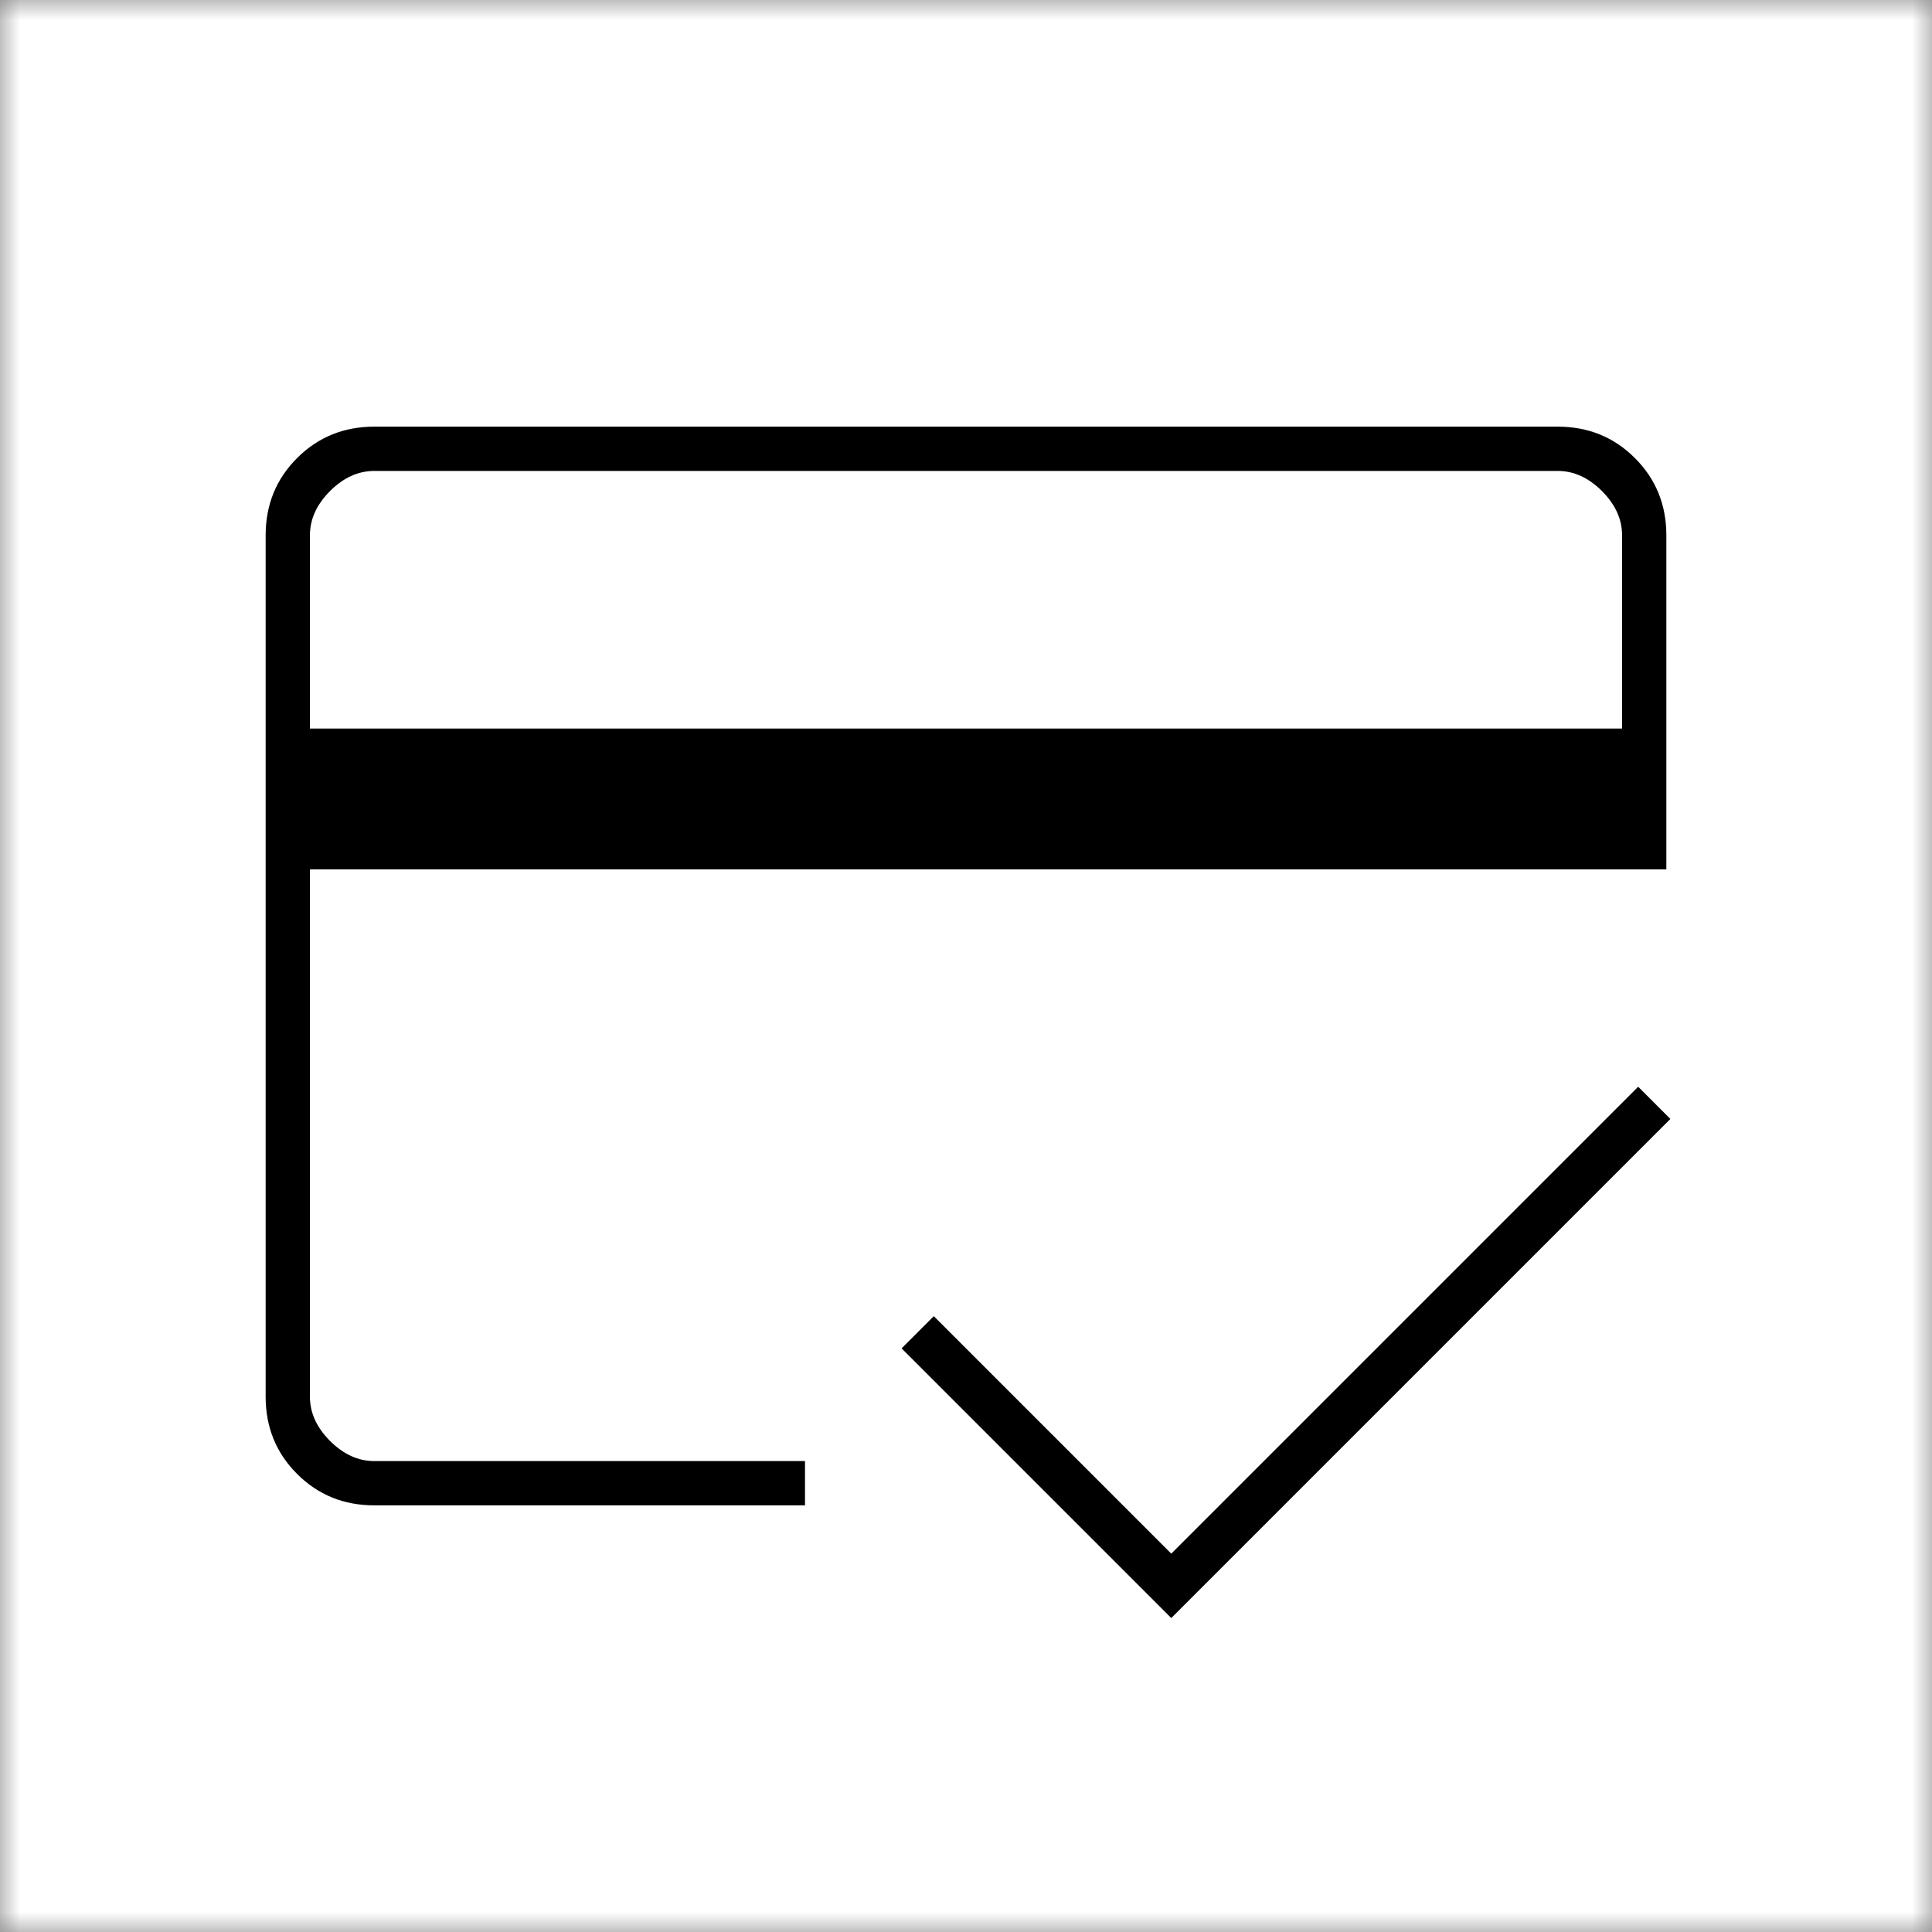
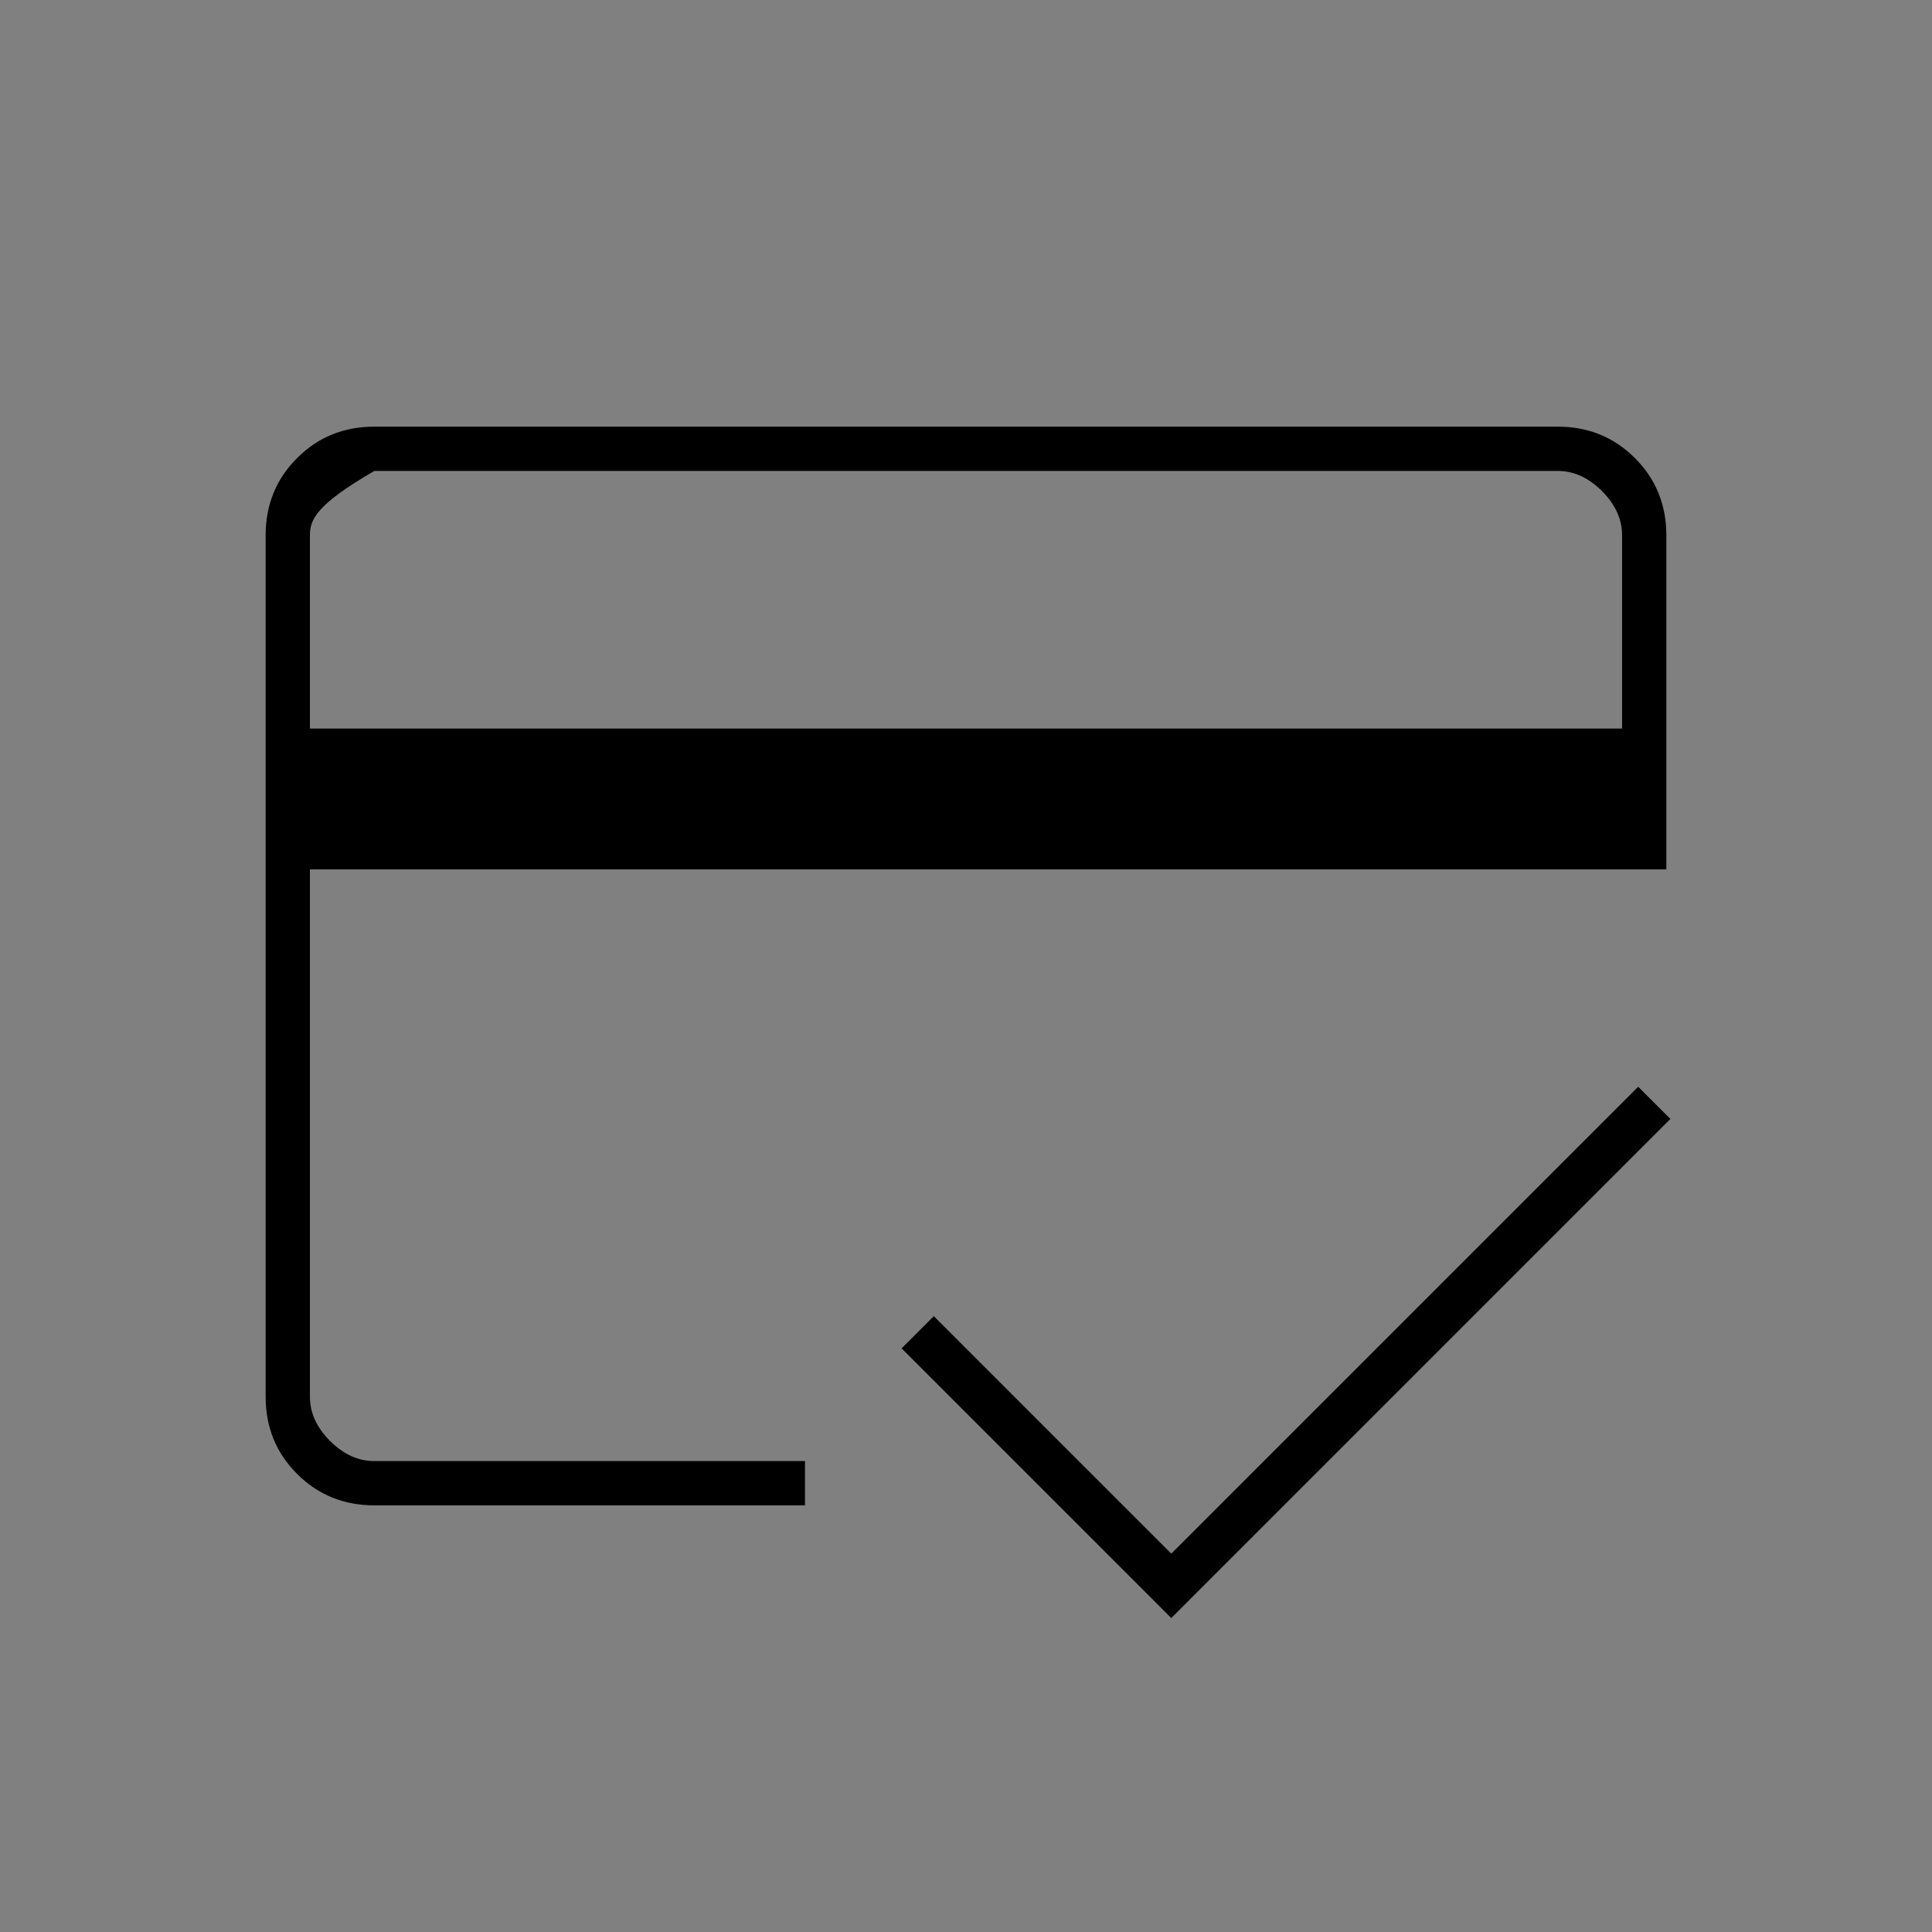
<svg xmlns="http://www.w3.org/2000/svg" width="48" height="48" viewBox="0 0 48 48" fill="none">
  <rect x="0" y="0" width="48" height="48" fill="#808080" stroke="none" />
  <mask id="mask0_3642_1711" style="mask-type:alpha" maskUnits="userSpaceOnUse" x="0" y="0" width="48" height="48">
    <rect width="48" height="48" fill="white" />
  </mask>
  <g mask="url(#mask0_3642_1711)">
-     <rect x="-7" y="-7" width="62" height="62" fill="white" />
-     <path d="M7.7 18.1H40.3V13.3C40.3 12.9 40.133 12.533 39.8 12.2C39.467 11.867 39.1 11.7 38.7 11.7H9.3C8.9 11.7 8.533 11.867 8.2 12.2C7.867 12.533 7.7 12.9 7.7 13.3V18.1ZM6.6 13.3C6.6 12.541 6.86 11.901 7.381 11.381C7.901 10.86 8.541 10.6 9.3 10.6H38.7C39.459 10.6 40.099 10.86 40.619 11.381C41.14 11.901 41.4 12.541 41.4 13.3V21.6H7.7V34.7C7.7 35.1 7.867 35.467 8.2 35.8C8.533 36.133 8.9 36.3 9.3 36.3H20V37.4H9.3C8.541 37.4 7.901 37.14 7.381 36.619C6.86 36.099 6.6 35.459 6.6 34.7V13.3ZM29.1 40.2L22.4 33.5L23.2 32.7L29.1 38.6L40.7 27L41.5 27.8L29.1 40.2ZM7.7 13.3V34.7C7.7 35.1 7.867 35.467 8.2 35.8C8.533 36.133 8.9 36.3 9.3 36.3H7.7V27.5V33.45V11.7H9.3C8.9 11.7 8.533 11.867 8.2 12.2C7.867 12.533 7.7 12.9 7.7 13.3Z" fill="black" />
+     <path d="M7.7 18.1H40.3V13.3C40.3 12.9 40.133 12.533 39.8 12.2C39.467 11.867 39.1 11.7 38.7 11.7H9.3C8.9 11.7 8.533 11.867 8.2 12.2C7.867 12.533 7.7 12.9 7.7 13.3V18.1ZM6.6 13.3C6.6 12.541 6.86 11.901 7.381 11.381C7.901 10.86 8.541 10.6 9.3 10.6H38.7C39.459 10.6 40.099 10.86 40.619 11.381C41.14 11.901 41.4 12.541 41.4 13.3V21.6H7.7V34.7C7.7 35.1 7.867 35.467 8.2 35.8C8.533 36.133 8.9 36.3 9.3 36.3H20V37.4H9.3C8.541 37.4 7.901 37.14 7.381 36.619C6.86 36.099 6.6 35.459 6.6 34.7V13.3ZM29.1 40.2L22.4 33.5L23.2 32.7L29.1 38.6L40.7 27L41.5 27.8L29.1 40.2ZM7.7 13.3V34.7C7.7 35.1 7.867 35.467 8.2 35.8C8.533 36.133 8.9 36.3 9.3 36.3H7.7V27.5V33.45V11.7H9.3C7.867 12.533 7.7 12.9 7.7 13.3Z" fill="black" />
  </g>
</svg>